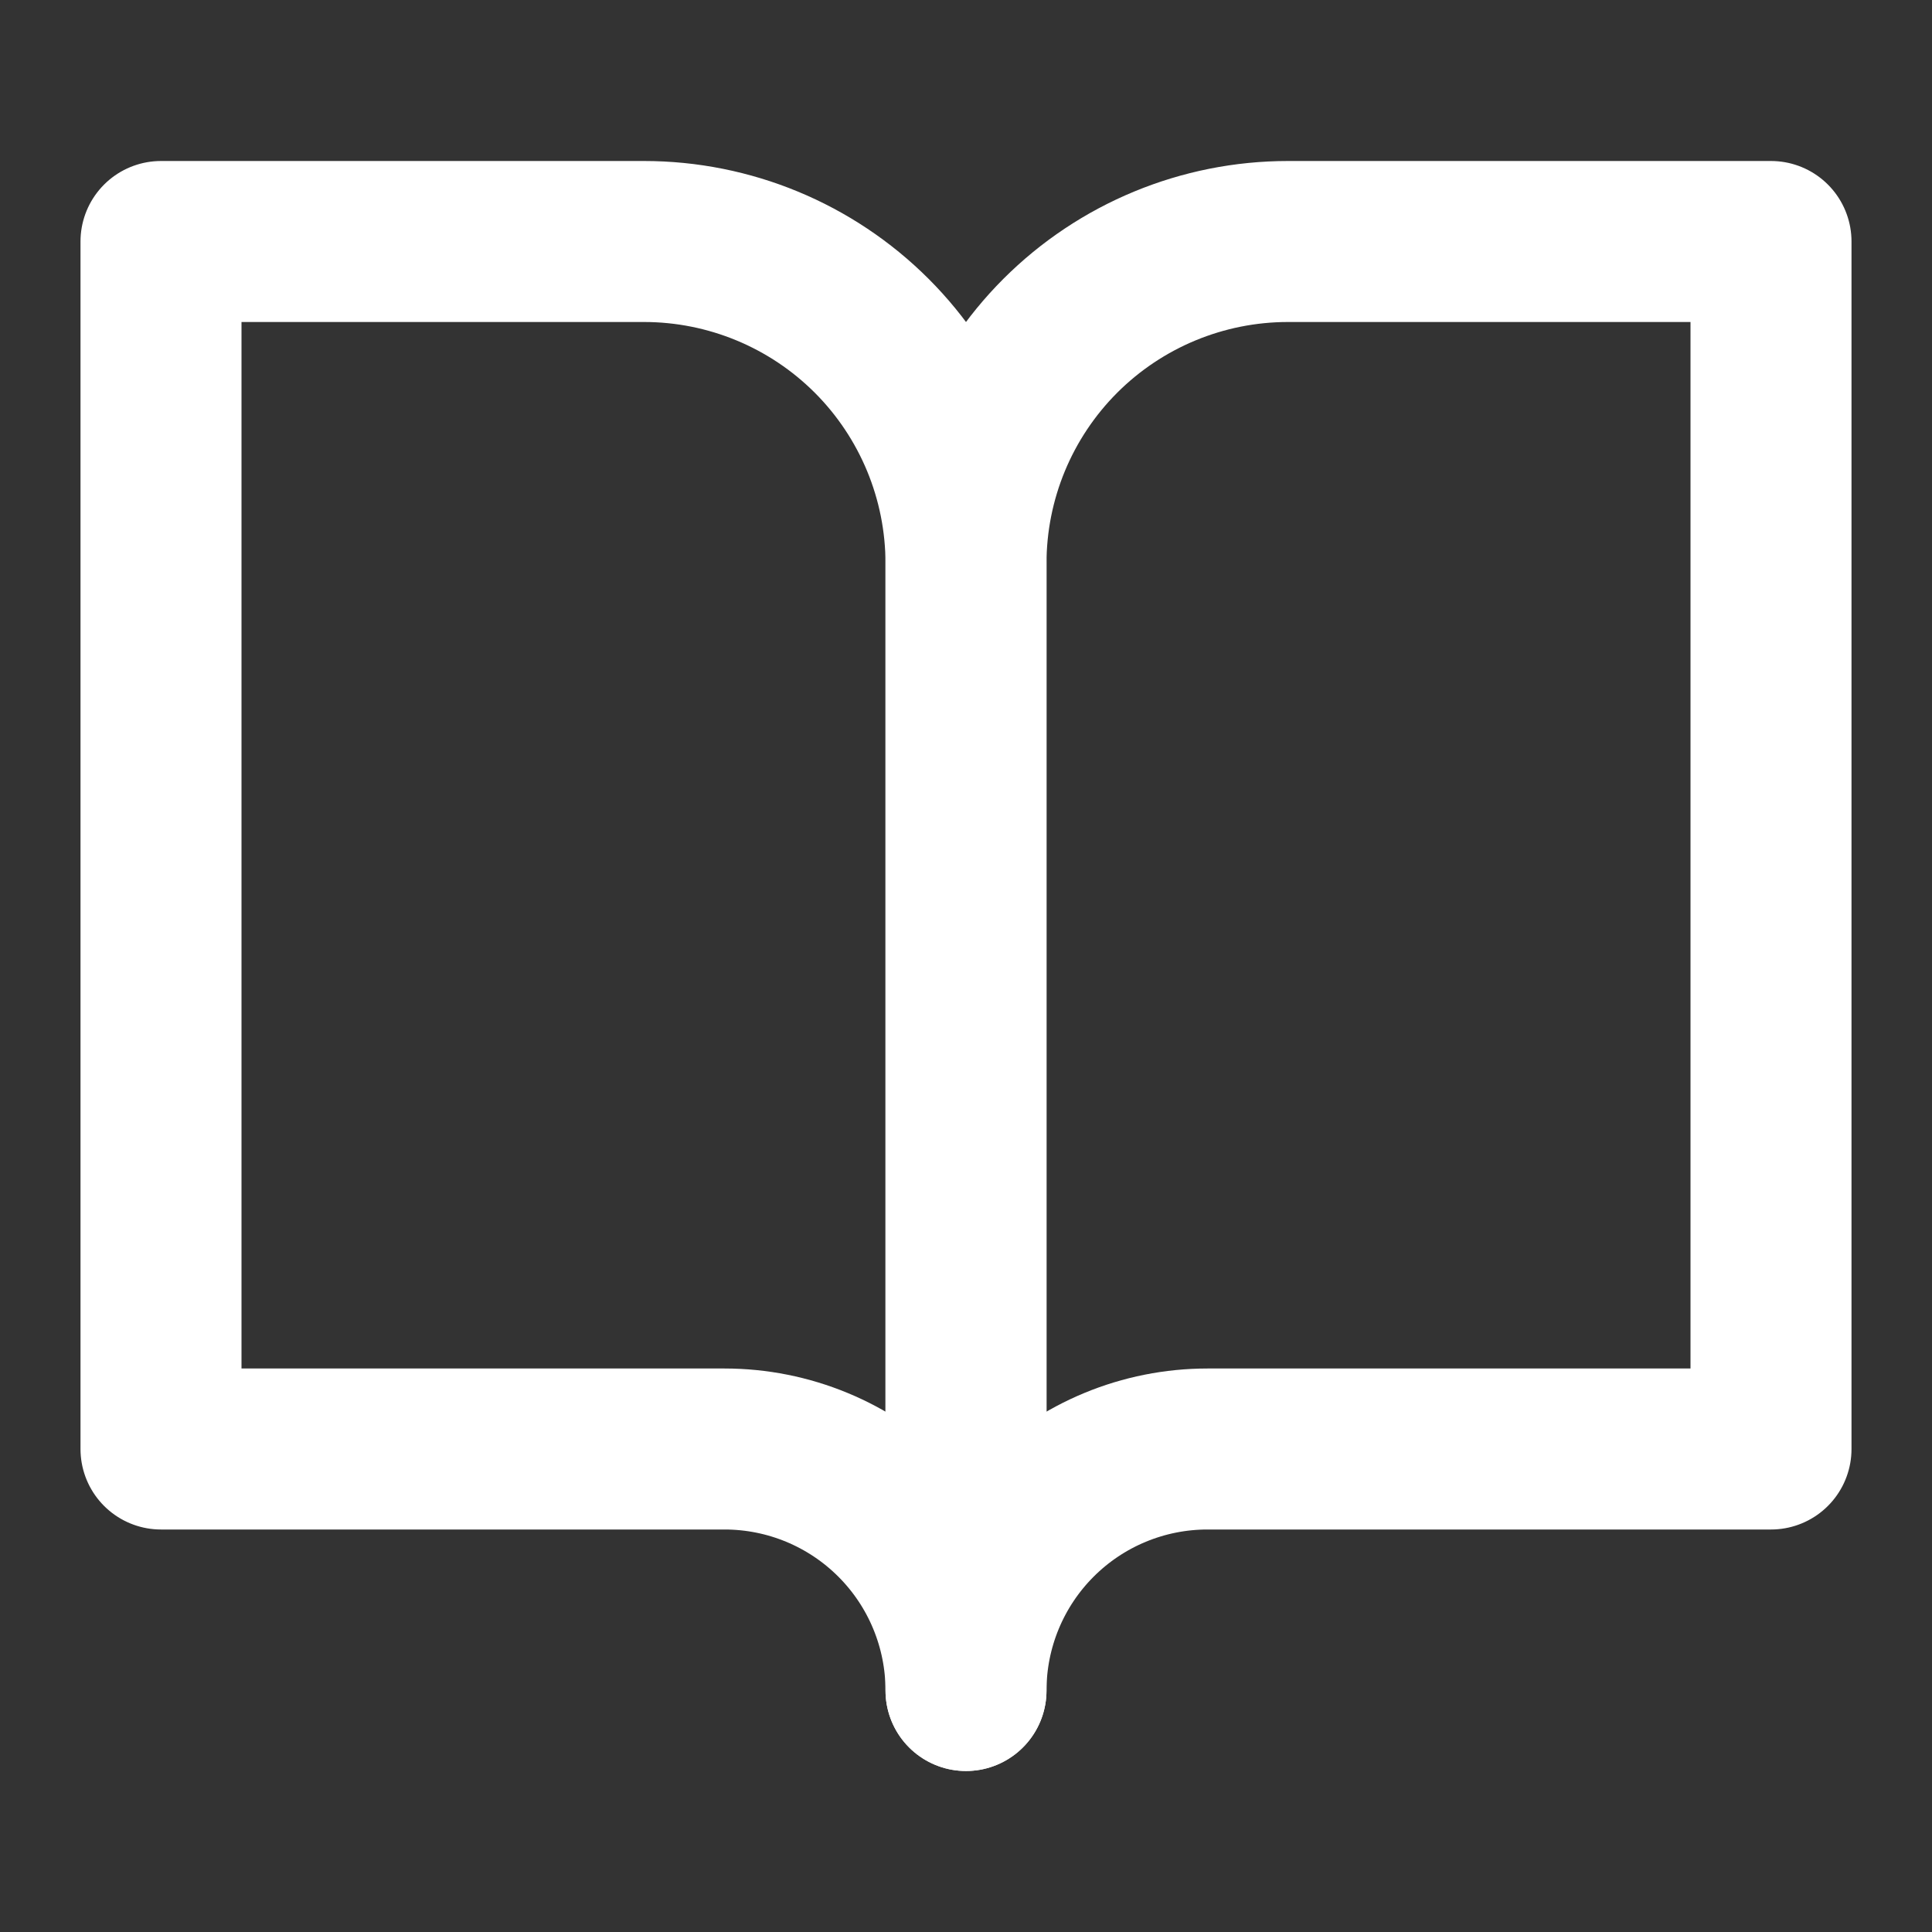
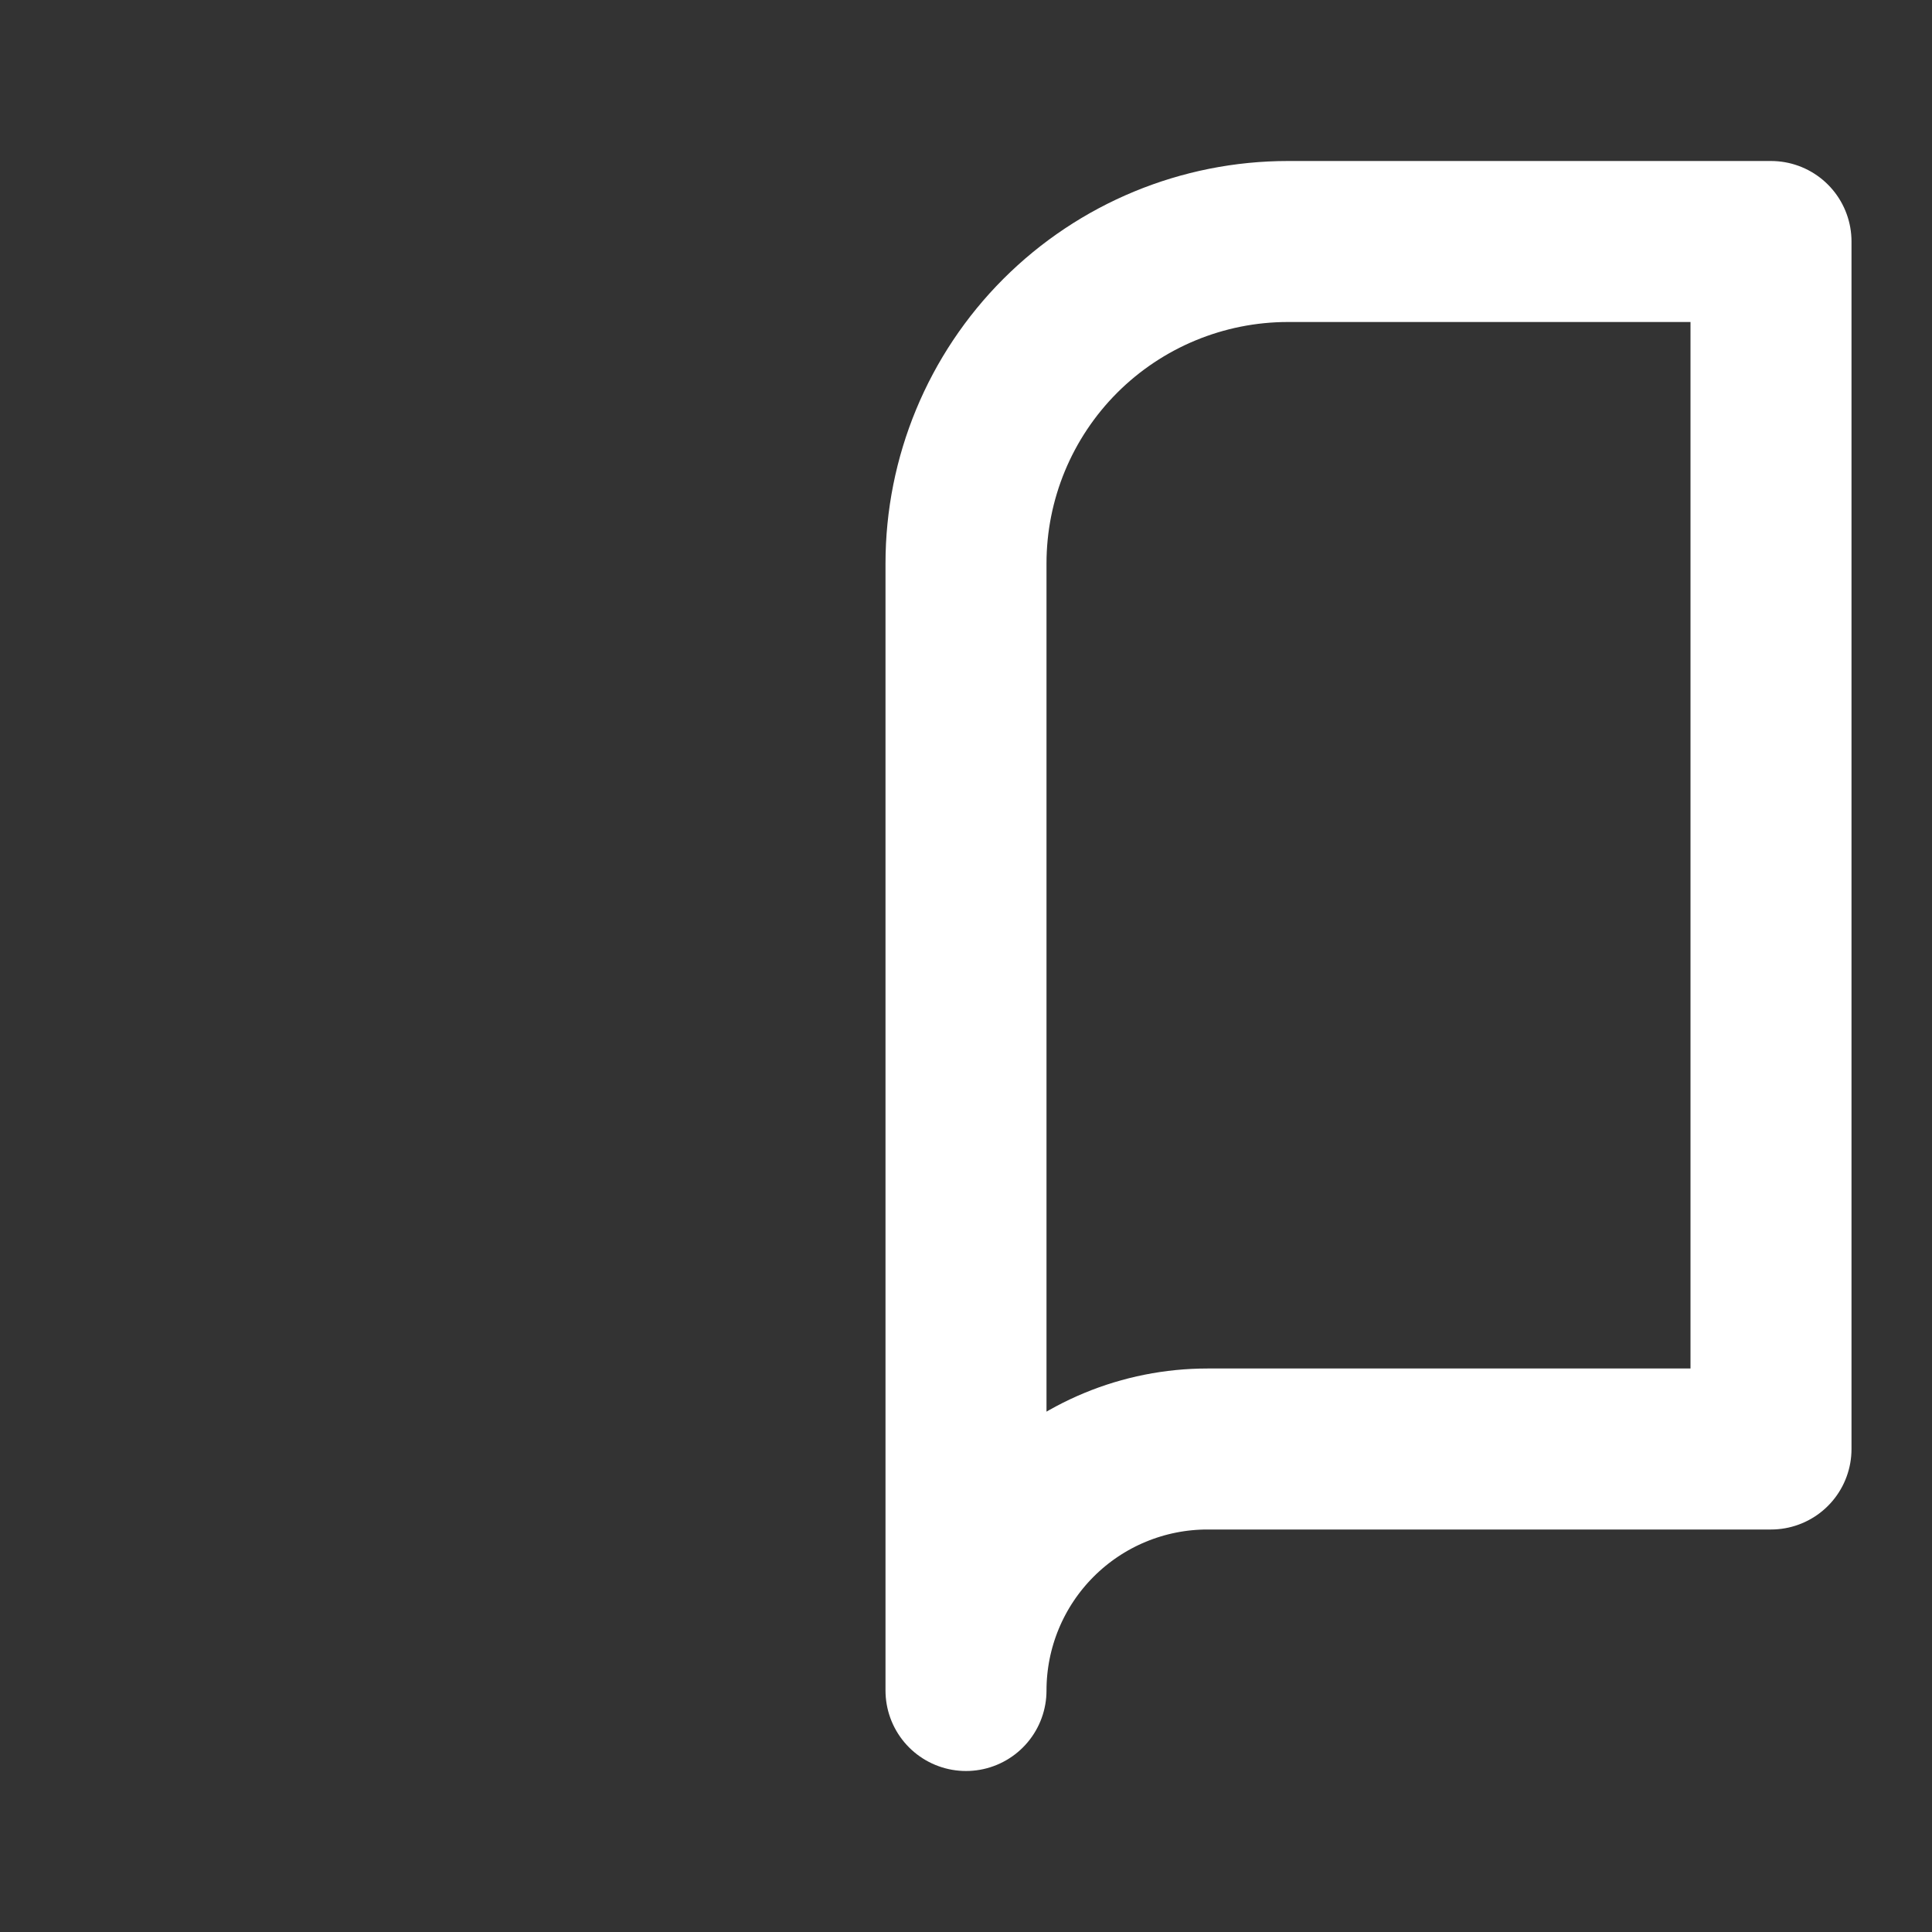
<svg xmlns="http://www.w3.org/2000/svg" width="36" height="36" viewBox="0 0 36 36" fill="none">
  <rect x="0" y="0" width="36" height="36" fill="#333333" stroke="none" />
-   <path d="M3 4.5H12C13.591 4.5 15.117 5.132 16.243 6.257C17.368 7.383 18 8.909 18 10.5V31.5C18 30.306 17.526 29.162 16.682 28.318C15.838 27.474 14.694 27 13.5 27H3V4.5Z" stroke="white" stroke-width="3" stroke-linecap="round" stroke-linejoin="round" />
  <path d="M33 4.5H24C22.409 4.5 20.883 5.132 19.757 6.257C18.632 7.383 18 8.909 18 10.5V31.5C18 30.306 18.474 29.162 19.318 28.318C20.162 27.474 21.306 27 22.5 27H33V4.5Z" stroke="white" stroke-width="3" stroke-linecap="round" stroke-linejoin="round" />
</svg>